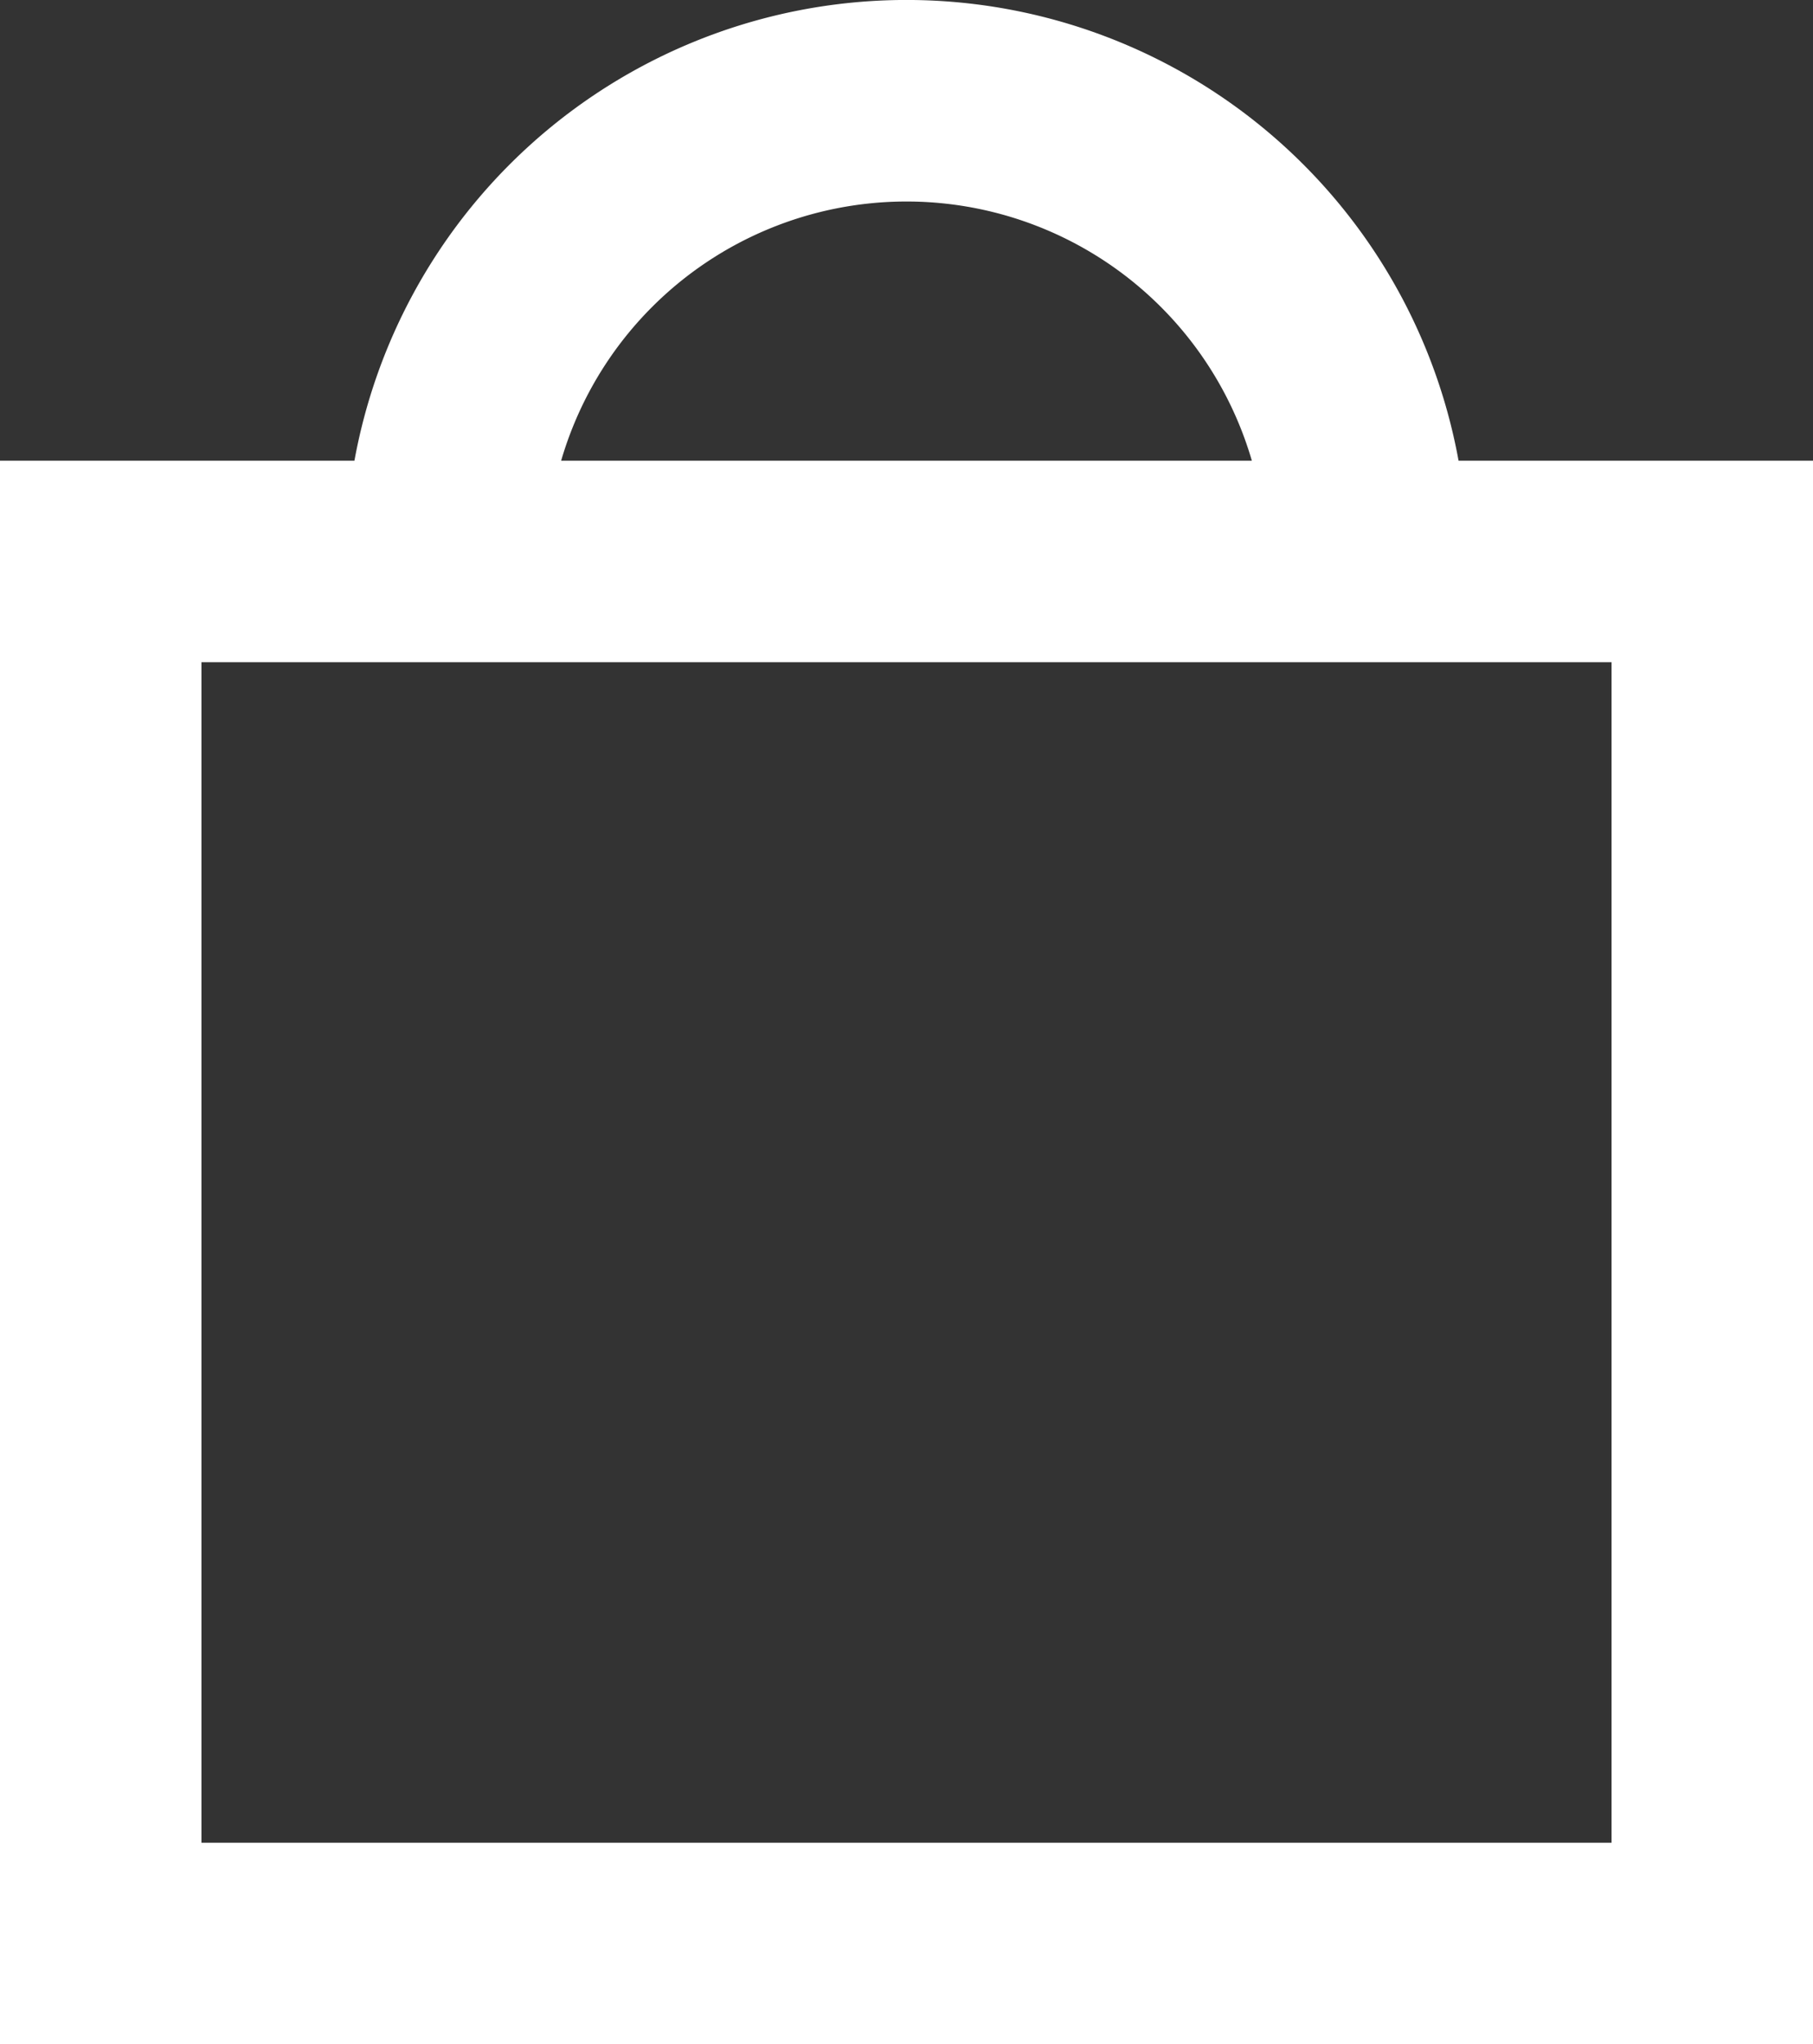
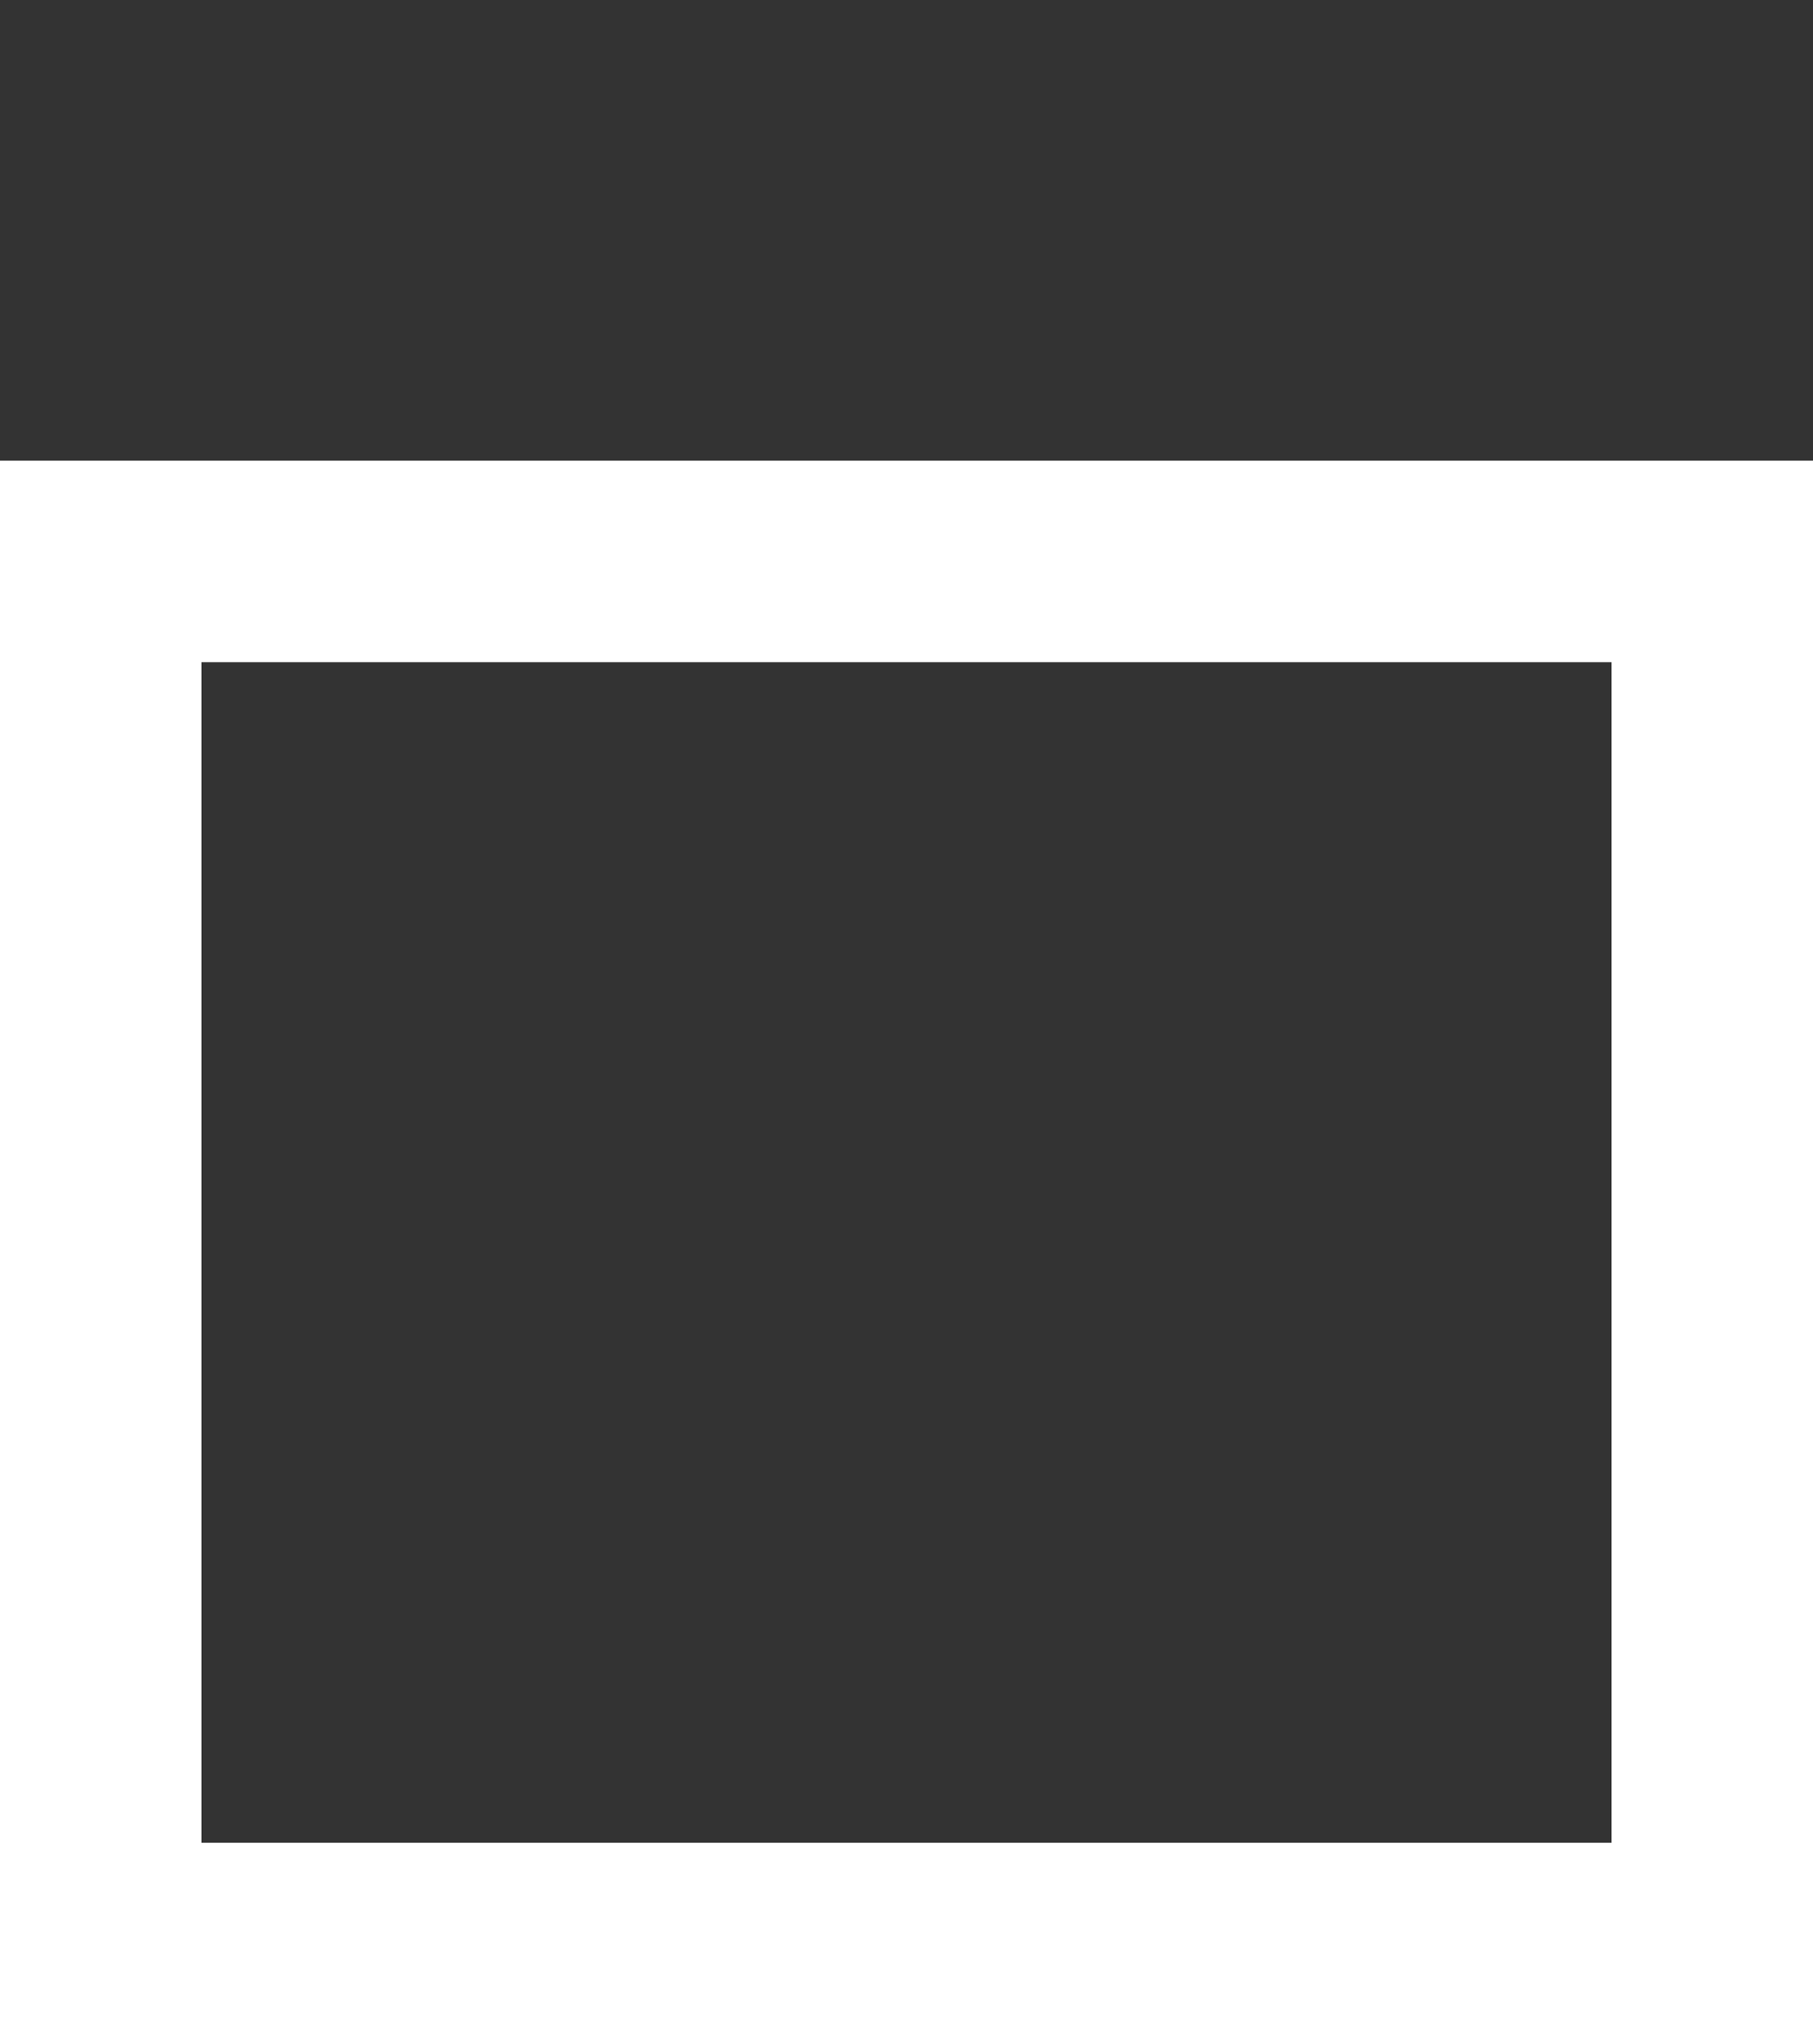
<svg xmlns="http://www.w3.org/2000/svg" width="27.001" height="30.43" viewBox="0 0 27.001 30.43">
  <rect x="0" y="0" width="27.001" height="30.43" fill="#333333" stroke="none" />
  <g id="bag" transform="translate(-3.5 -1.5)">
    <rect id="Rectangle_7" data-name="Rectangle 7" width="24.001" height="20.572" transform="translate(5 9.857)" fill="none" stroke="#fff" stroke-width="3" />
-     <path id="Path_4" data-name="Path 4" d="M8,9.857a6.857,6.857,0,0,1,13.715,0" transform="translate(2.143 0)" fill="none" stroke="#fff" stroke-width="3" />
  </g>
</svg>